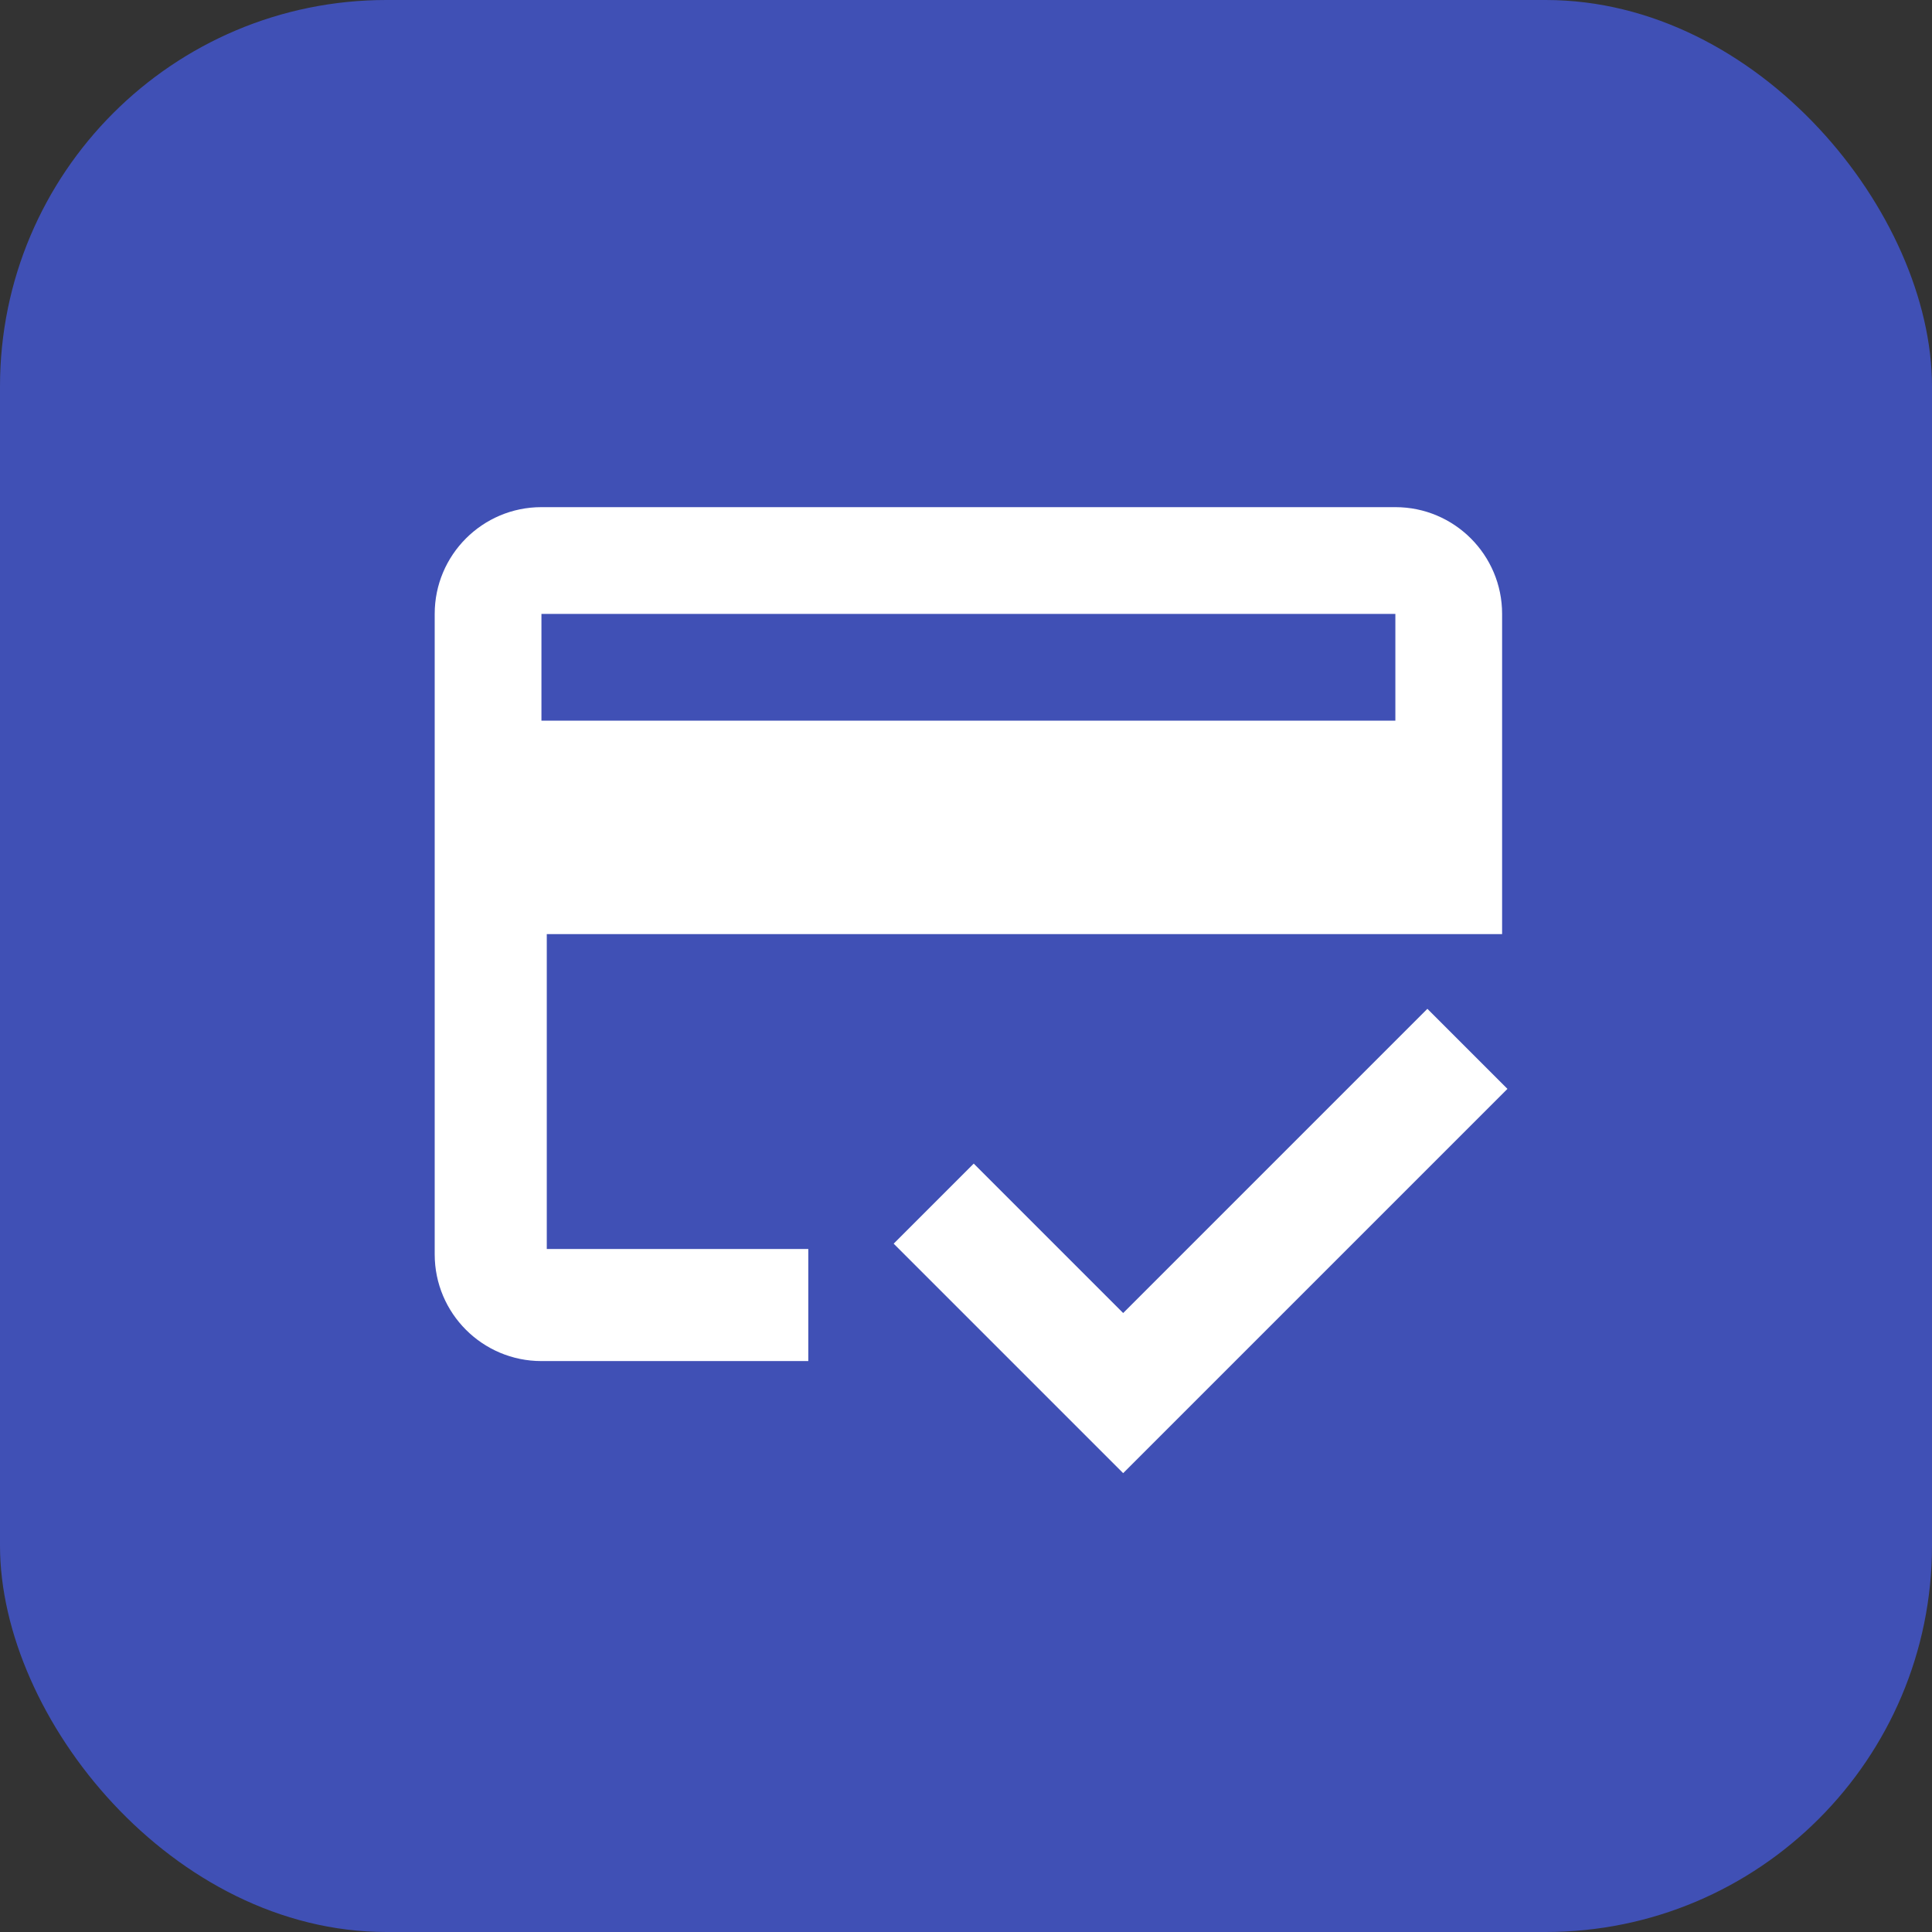
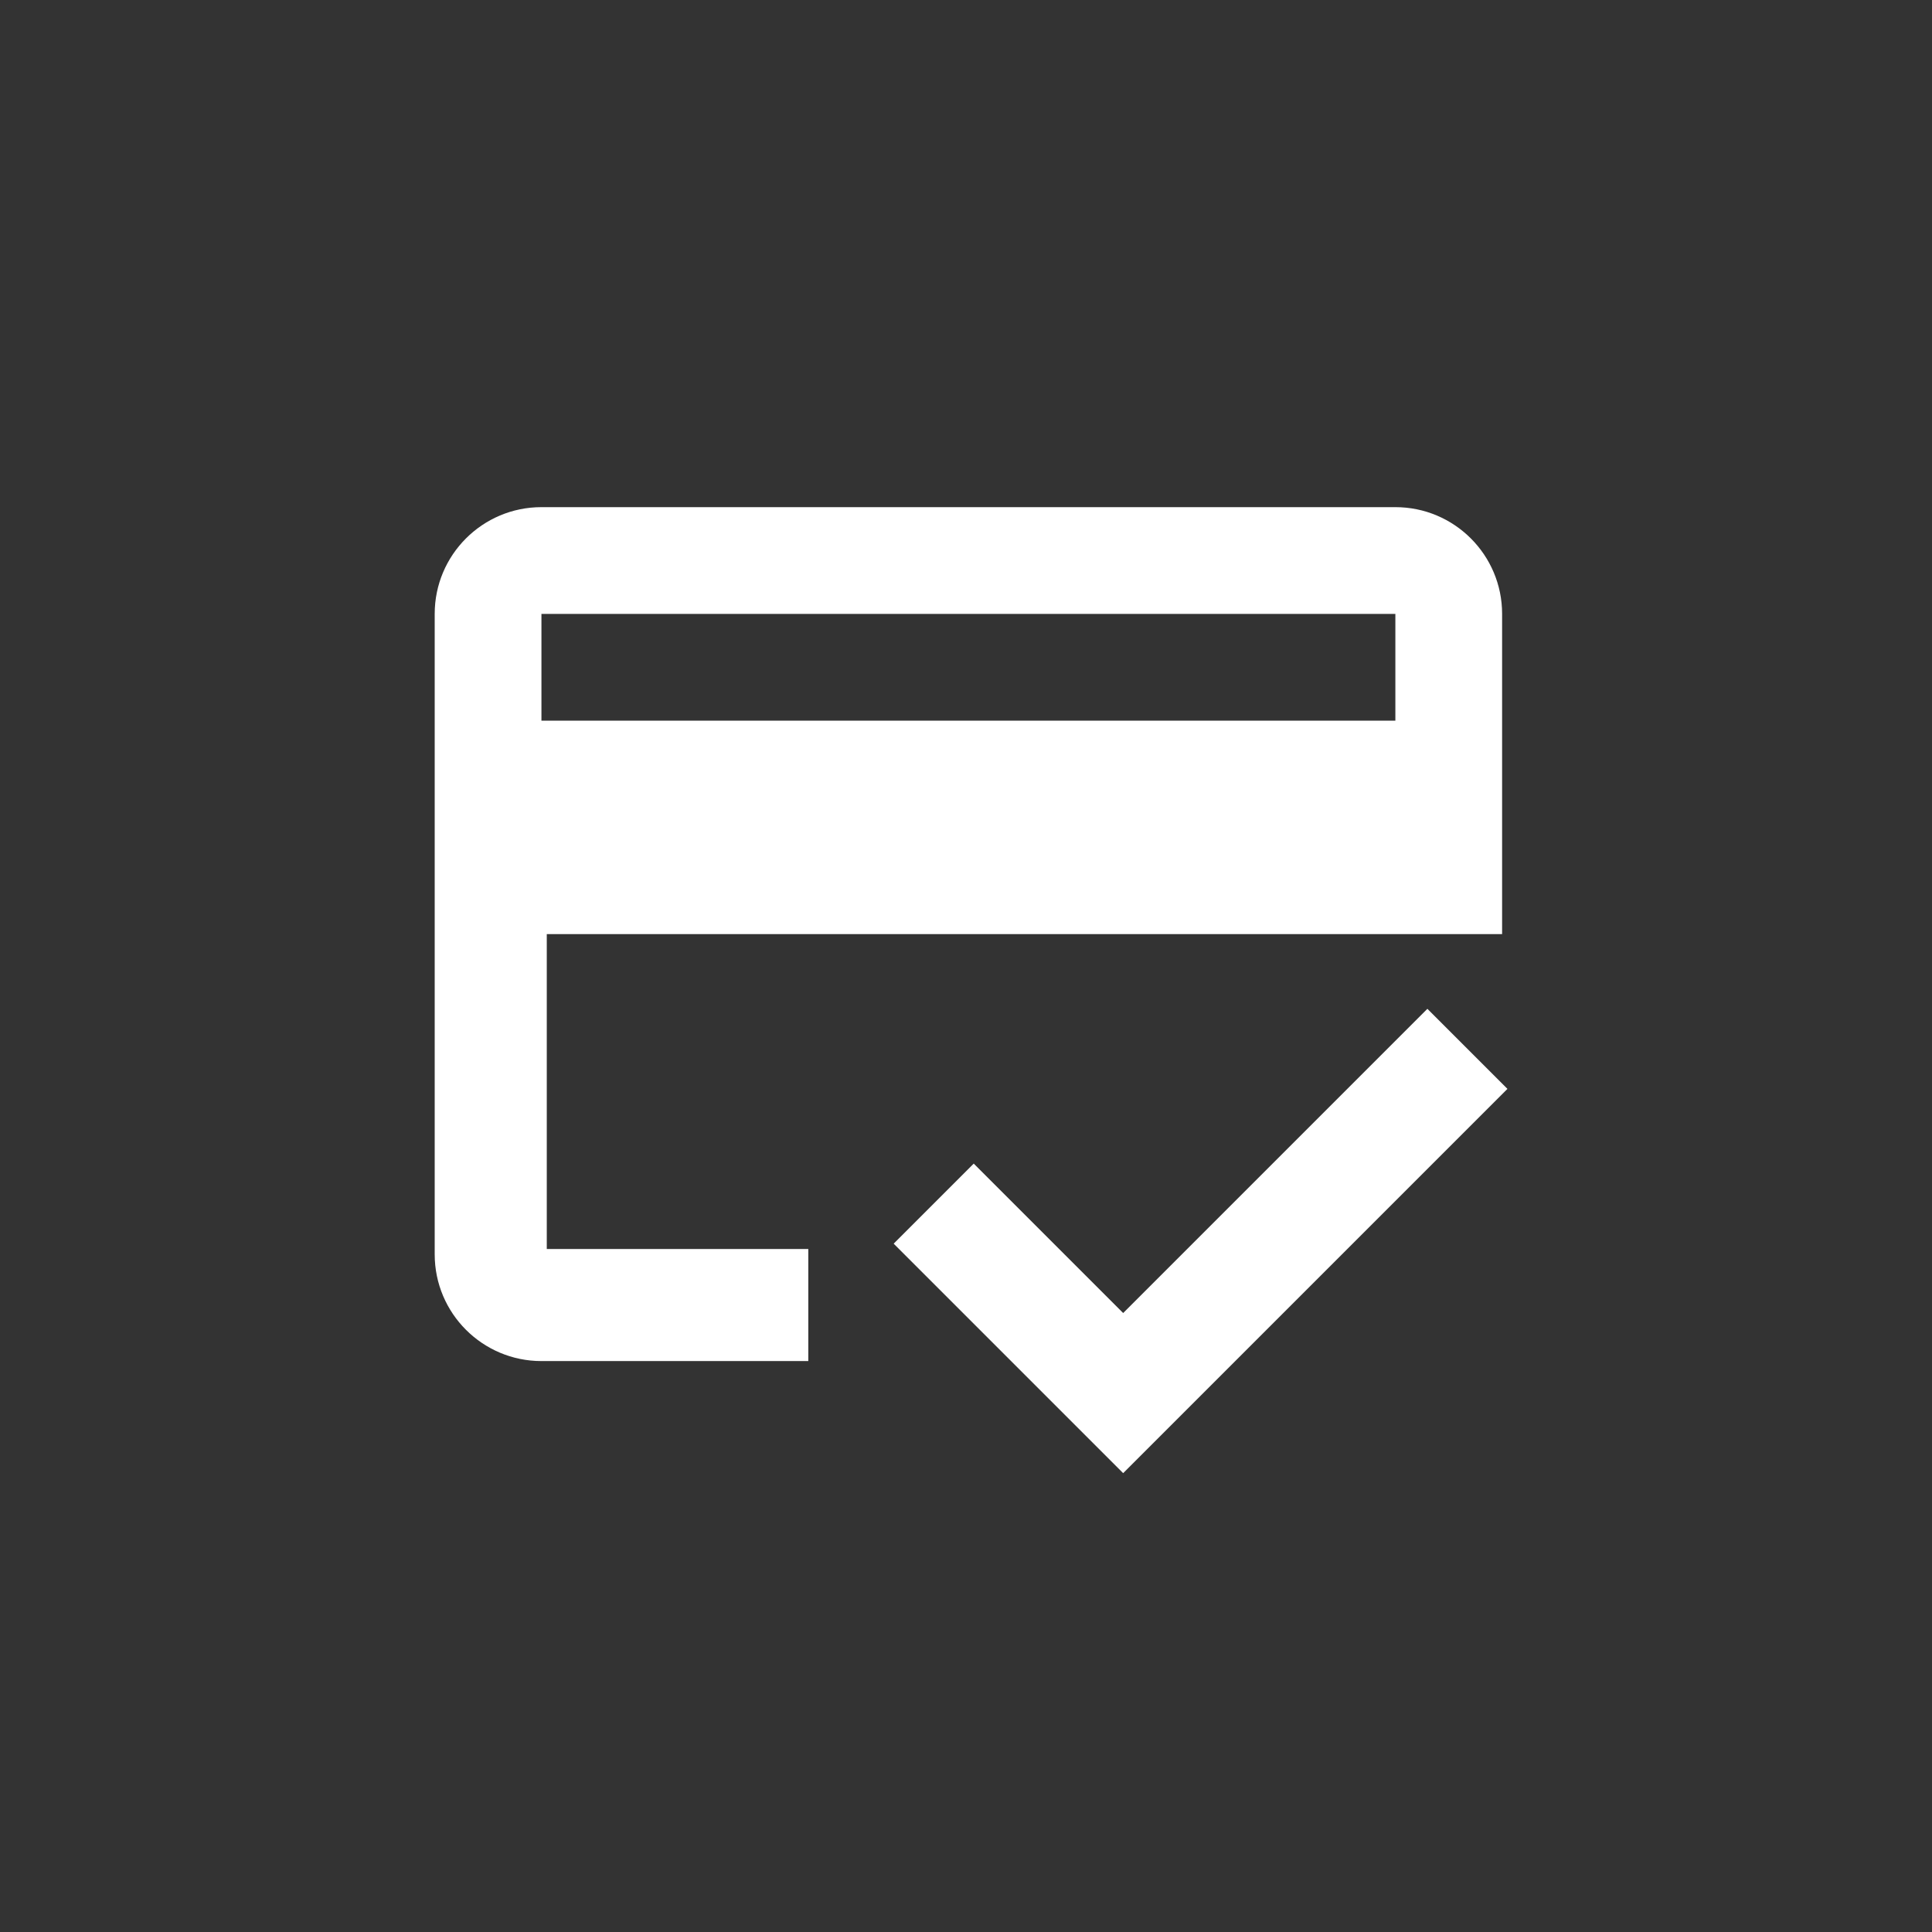
<svg xmlns="http://www.w3.org/2000/svg" width="80" height="80" viewBox="0 0 80 80" fill="none">
  <rect x="0" y="0" width="80" height="80" fill="#333333" stroke="none" />
-   <rect width="80" height="80" rx="16" fill="#4050B5" />
-   <path fill-rule="evenodd" clip-rule="evenodd" d="M33.47 56.359V51.718H22.641V38.68H62.199V25.42C62.199 22.979 60.22 21 57.779 21H22.42C19.979 21 18 22.979 18 25.42V51.939C18 54.38 19.979 56.359 22.42 56.359H33.47ZM22.42 25.42H57.779V29.84H22.42V25.42ZM37.005 51.497L40.32 48.182L46.508 54.37L59.105 41.773L62.42 45.088L46.508 61L37.005 51.497Z" fill="white" />
+   <path fill-rule="evenodd" clip-rule="evenodd" d="M33.47 56.359V51.718H22.641V38.68H62.199V25.42C62.199 22.979 60.22 21 57.779 21H22.42C19.979 21 18 22.979 18 25.42V51.939C18 54.38 19.979 56.359 22.42 56.359H33.47M22.42 25.42H57.779V29.84H22.42V25.42ZM37.005 51.497L40.32 48.182L46.508 54.37L59.105 41.773L62.42 45.088L46.508 61L37.005 51.497Z" fill="white" />
</svg>